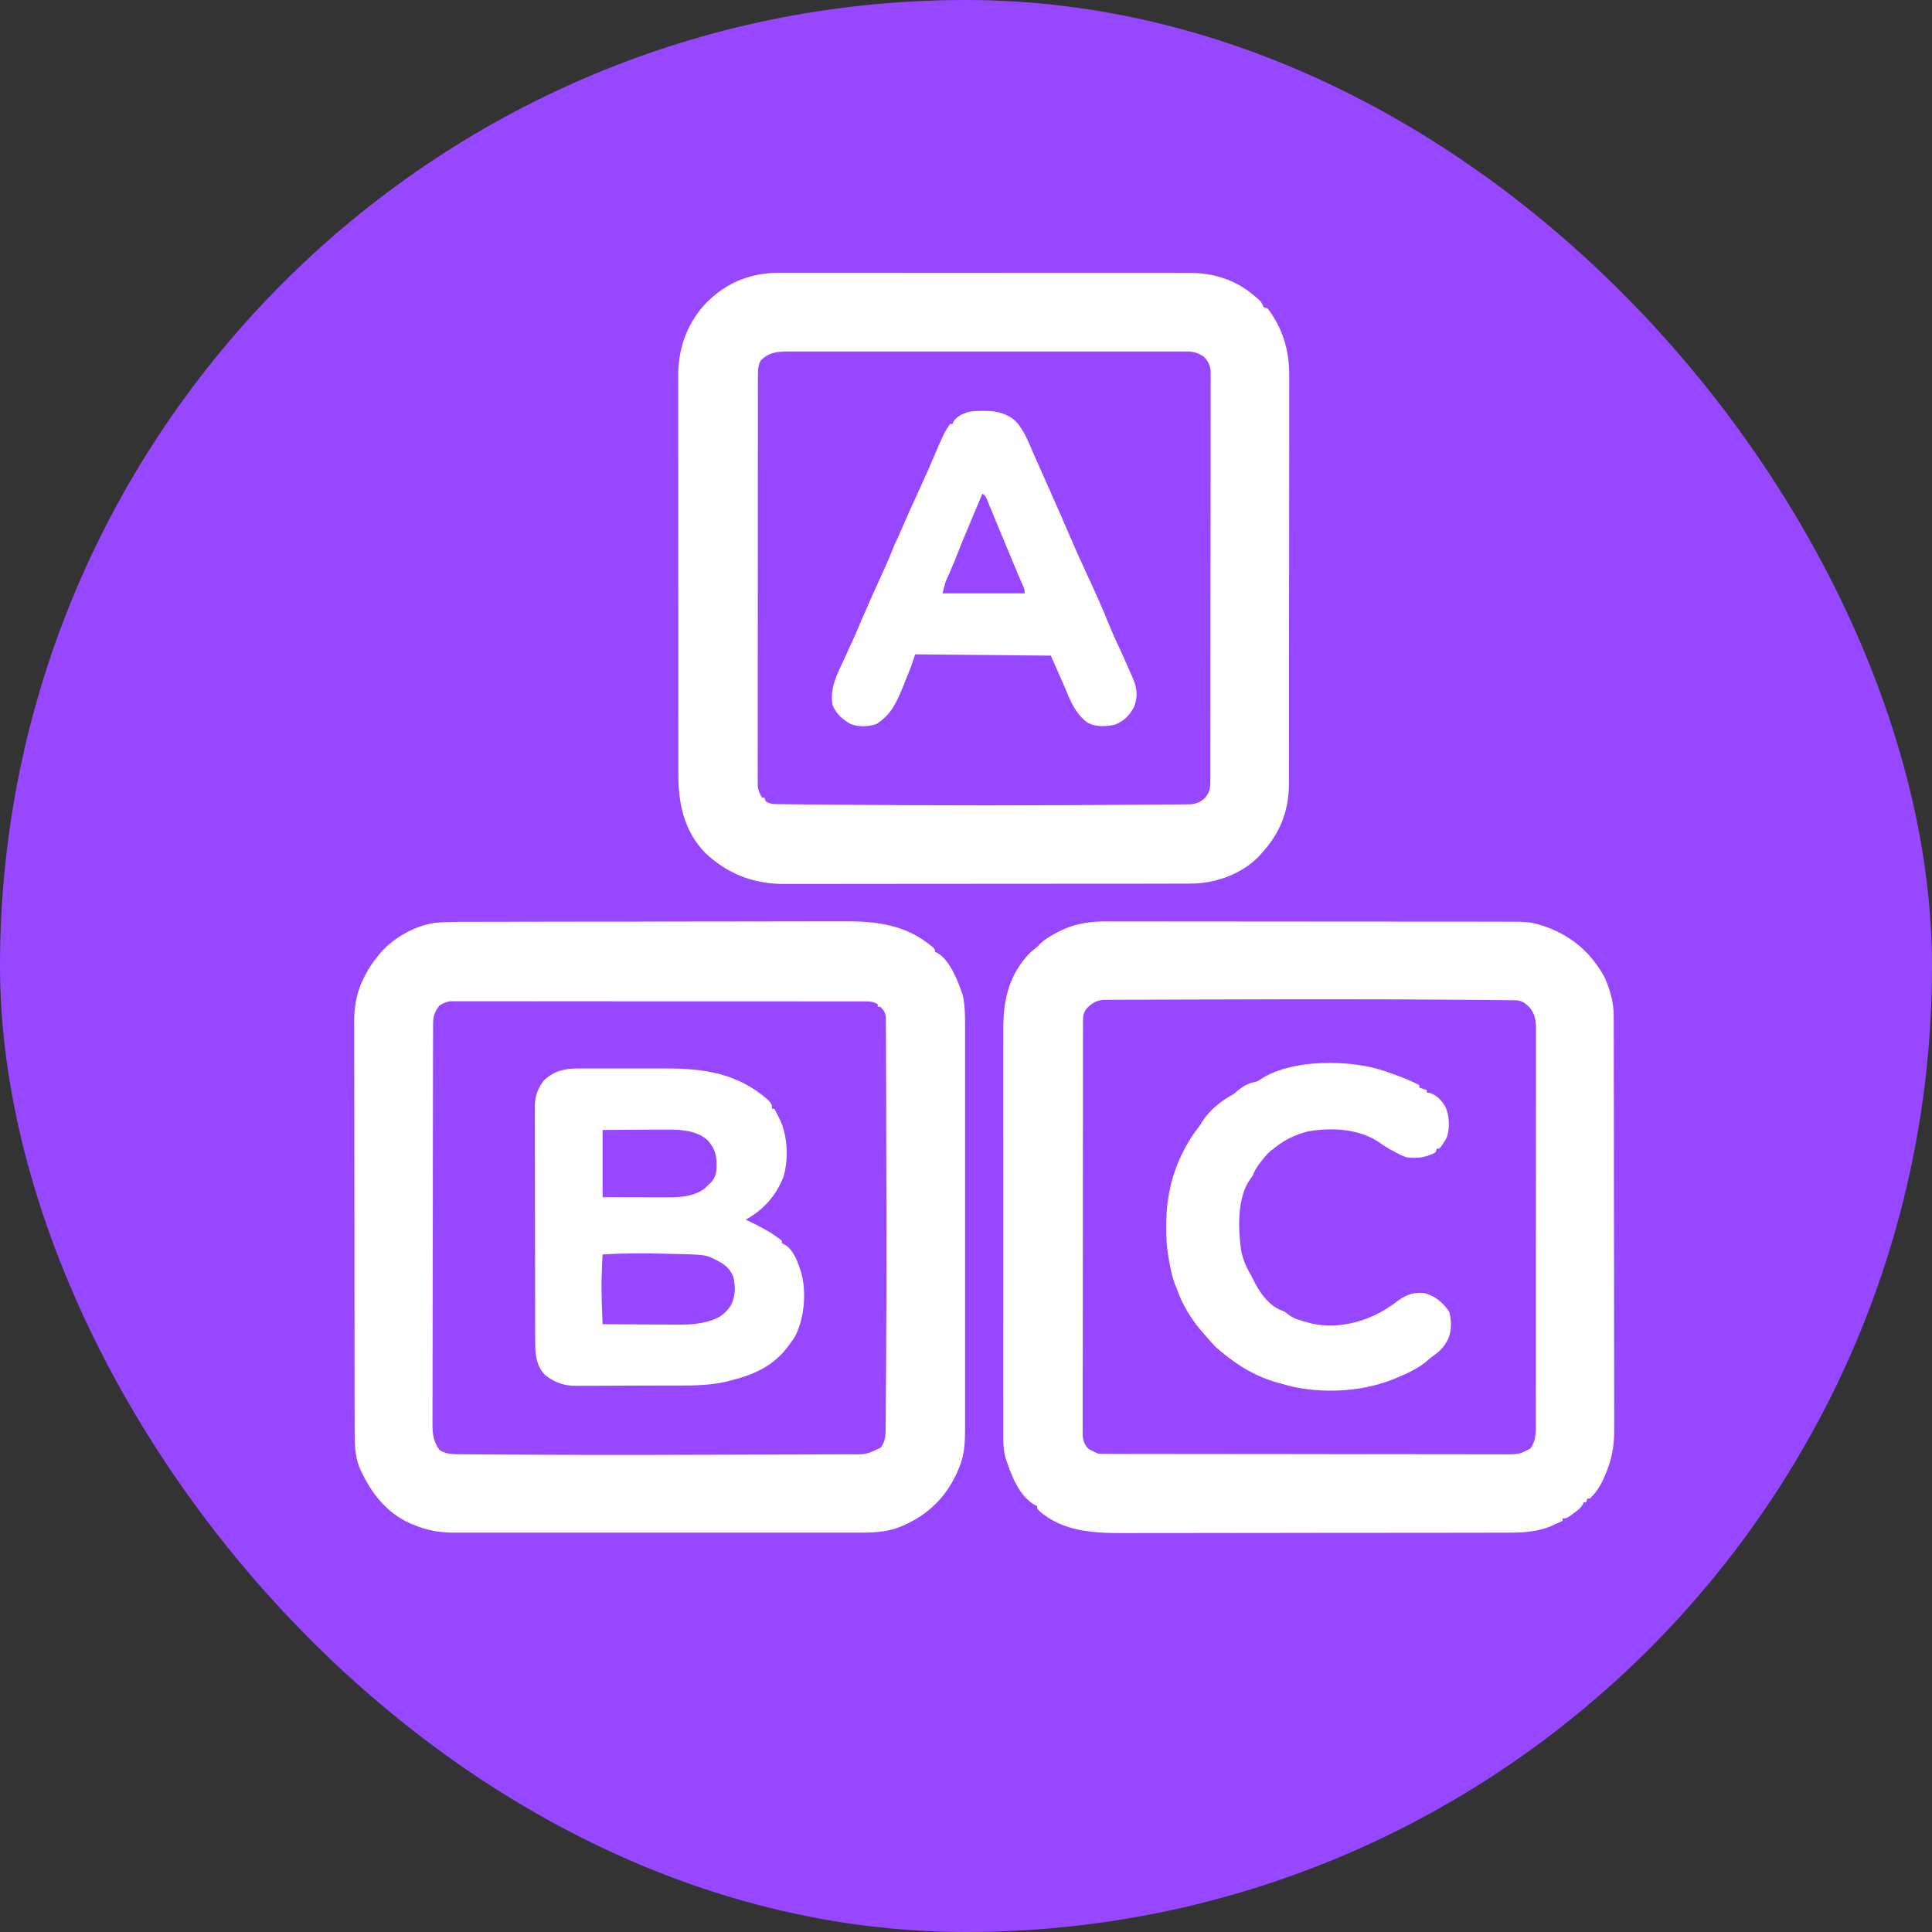
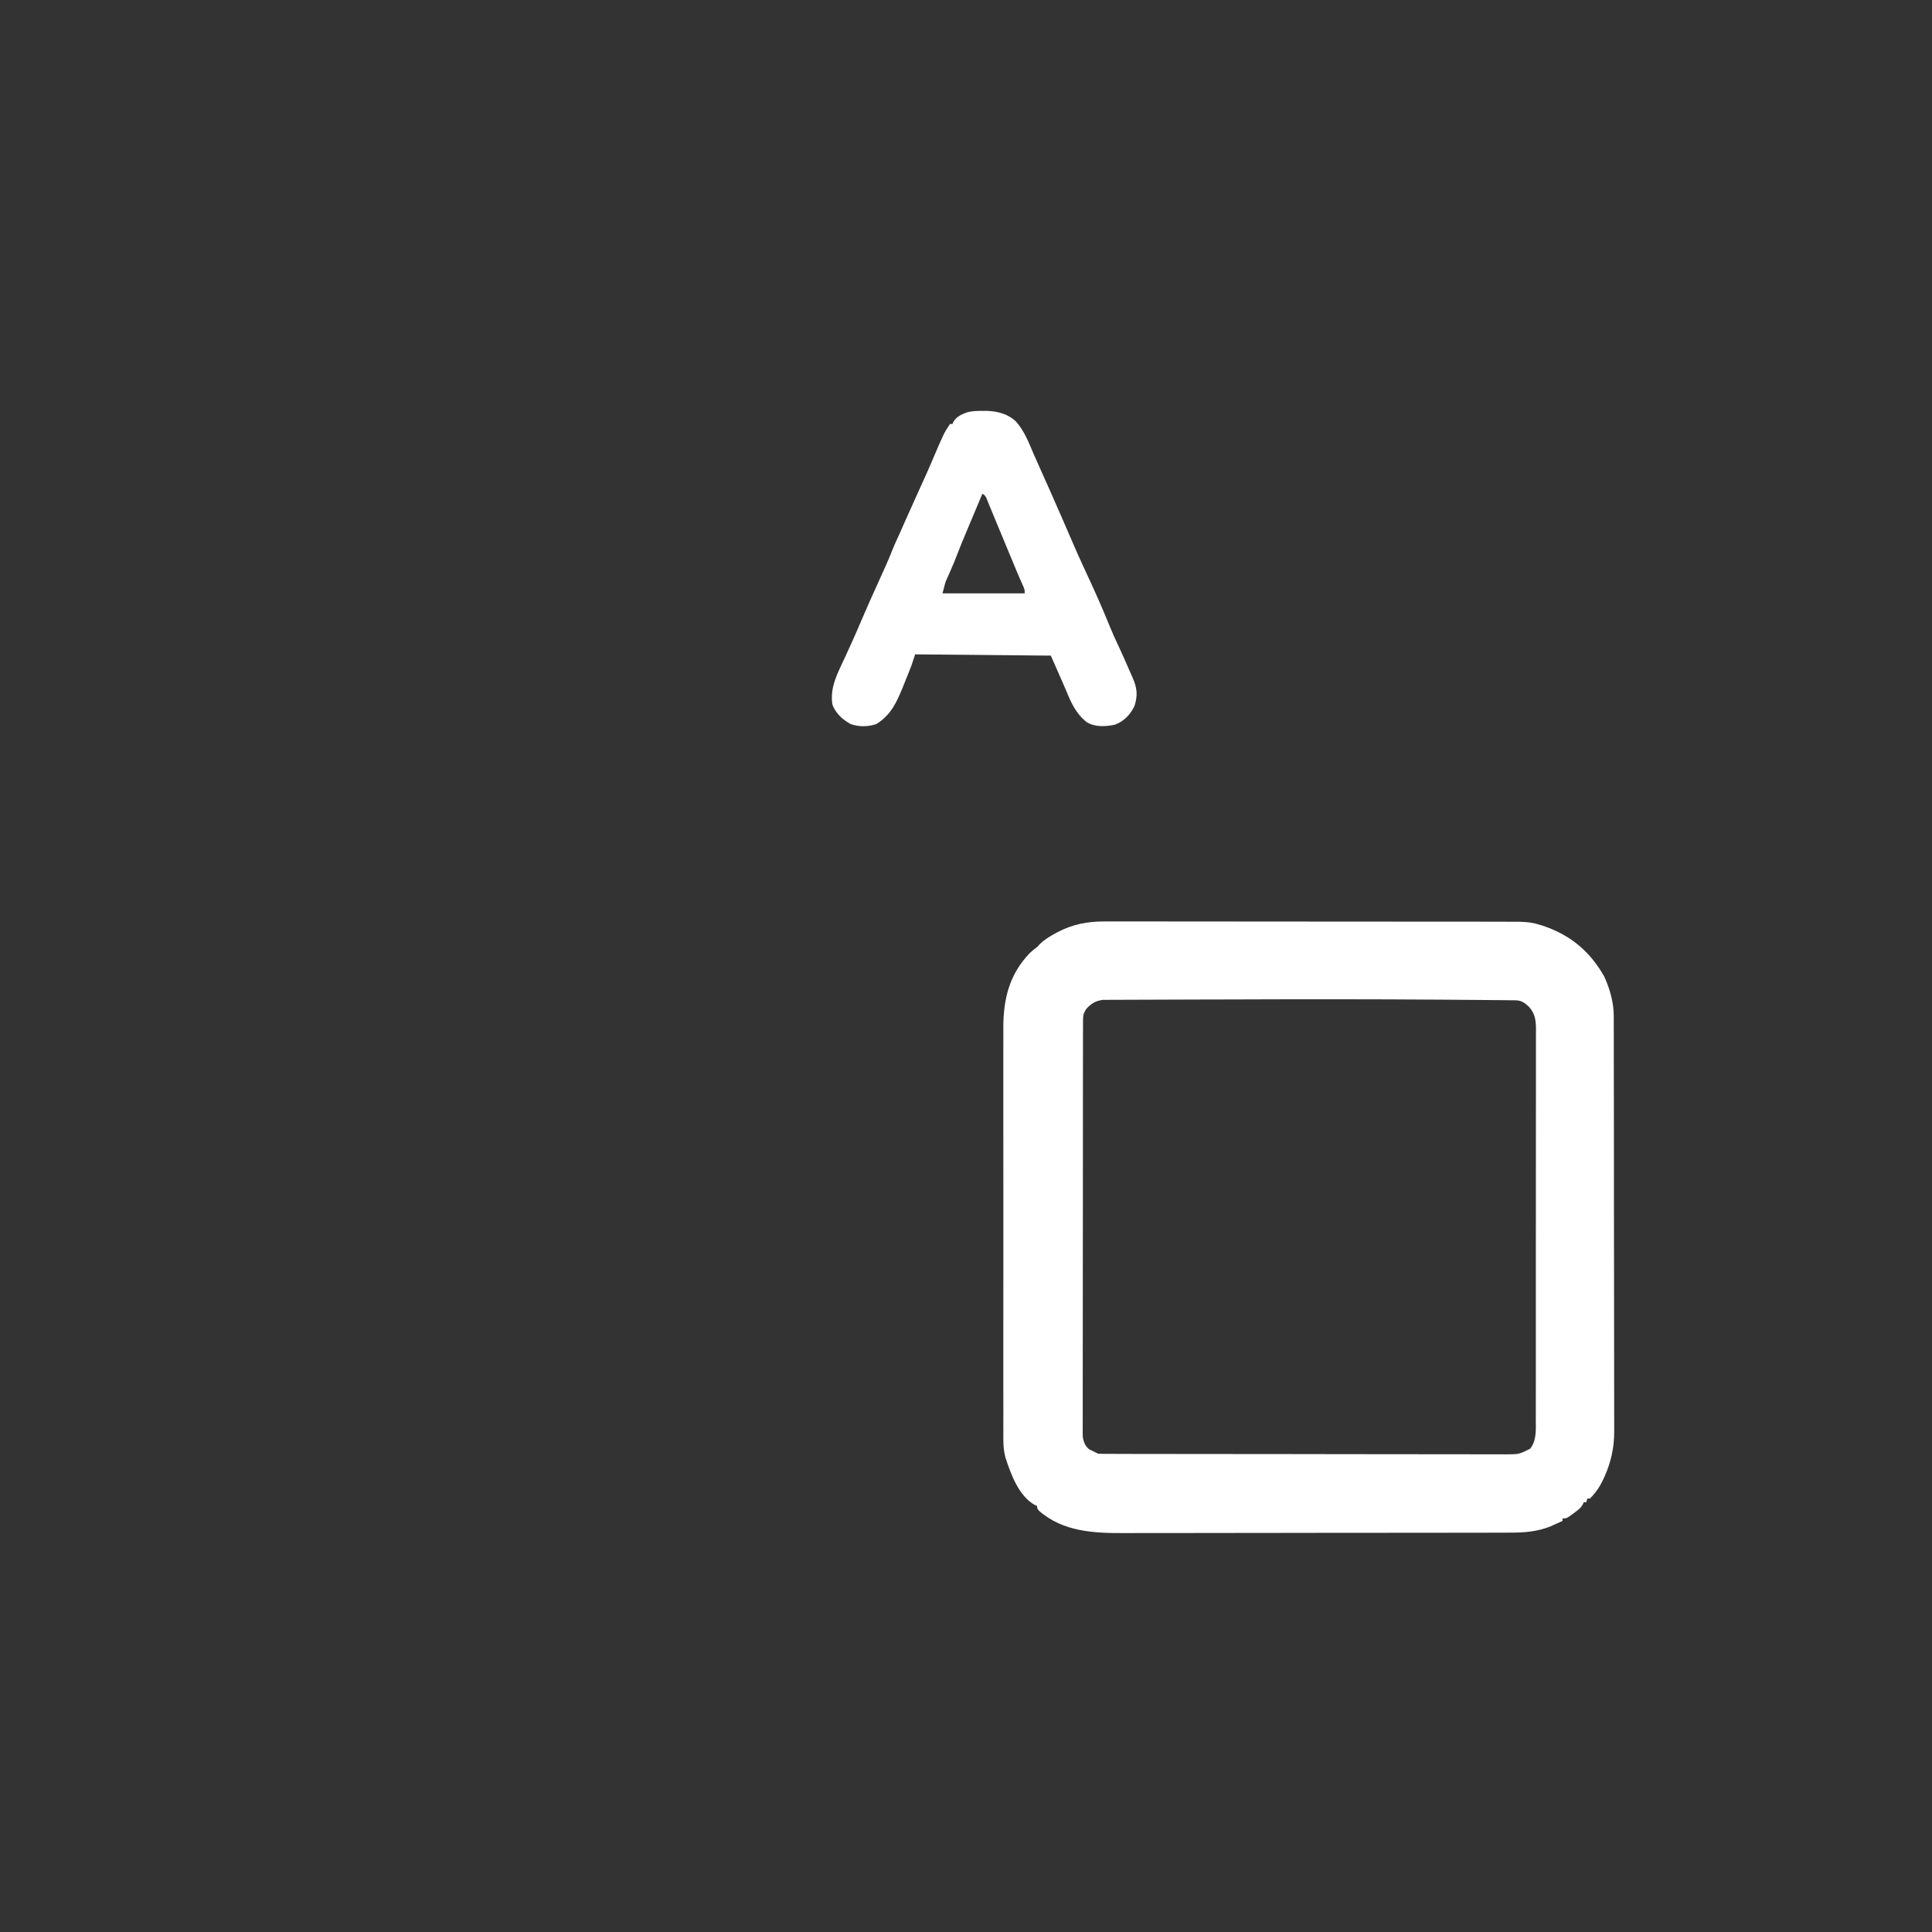
<svg xmlns="http://www.w3.org/2000/svg" width="60" height="60" viewBox="0 0 60 60" fill="none">
  <rect x="0" y="0" width="60" height="60" fill="#333333" stroke="none" />
-   <rect width="60" height="60" rx="30" fill="#9747FF" />
-   <path d="M14.358 28.629C14.413 28.629 14.469 28.629 14.524 28.629C14.676 28.628 14.828 28.628 14.979 28.628C15.143 28.628 15.307 28.627 15.471 28.627C15.866 28.626 16.262 28.625 16.657 28.625C16.768 28.625 16.88 28.625 16.992 28.624C17.687 28.623 18.383 28.623 19.078 28.622C19.238 28.622 19.399 28.622 19.56 28.622C19.6 28.622 19.64 28.622 19.681 28.622C20.328 28.621 20.975 28.62 21.622 28.618C22.287 28.617 22.953 28.616 23.618 28.616C23.991 28.615 24.364 28.615 24.737 28.614C25.055 28.613 25.373 28.612 25.691 28.613C25.852 28.613 26.014 28.613 26.176 28.612C27.228 28.606 28.136 28.712 28.967 29.413C29.038 29.486 29.038 29.486 29.038 29.563C29.061 29.573 29.084 29.583 29.108 29.593C29.51 29.818 29.76 30.495 29.901 30.91C29.979 31.27 29.972 31.642 29.971 32.009C29.971 32.064 29.971 32.119 29.971 32.174C29.971 32.323 29.971 32.472 29.971 32.622C29.971 32.783 29.971 32.945 29.971 33.106C29.971 33.422 29.971 33.738 29.971 34.054C29.971 34.311 29.971 34.568 29.971 34.825C29.971 34.861 29.971 34.898 29.971 34.936C29.971 35.01 29.971 35.084 29.971 35.159C29.971 35.856 29.971 36.553 29.971 37.25C29.971 37.847 29.971 38.445 29.971 39.042C29.971 39.737 29.971 40.431 29.971 41.126C29.971 41.2 29.971 41.274 29.971 41.348C29.971 41.385 29.971 41.421 29.971 41.459C29.971 41.715 29.971 41.972 29.971 42.228C29.971 42.541 29.971 42.854 29.971 43.166C29.971 43.326 29.971 43.485 29.971 43.645C29.971 43.791 29.971 43.937 29.971 44.083C29.971 44.161 29.971 44.238 29.971 44.315C29.97 44.754 29.965 45.158 29.792 45.566C29.778 45.599 29.765 45.632 29.75 45.667C29.426 46.423 28.916 46.961 28.173 47.321C28.147 47.333 28.121 47.346 28.094 47.359C27.673 47.555 27.26 47.599 26.8 47.596C26.743 47.596 26.686 47.597 26.63 47.597C26.475 47.597 26.32 47.597 26.165 47.597C25.997 47.597 25.829 47.597 25.662 47.597C25.334 47.598 25.006 47.598 24.678 47.597C24.411 47.597 24.145 47.597 23.878 47.597C23.84 47.597 23.802 47.597 23.763 47.597C23.686 47.597 23.608 47.597 23.531 47.597C22.808 47.598 22.085 47.597 21.361 47.597C20.741 47.596 20.121 47.596 19.501 47.597C18.78 47.597 18.059 47.598 17.338 47.597C17.261 47.597 17.184 47.597 17.108 47.597C17.07 47.597 17.032 47.597 16.993 47.597C16.727 47.597 16.461 47.597 16.194 47.597C15.87 47.598 15.545 47.598 15.221 47.597C15.055 47.597 14.89 47.597 14.724 47.597C14.573 47.597 14.421 47.597 14.269 47.597C14.215 47.596 14.16 47.596 14.105 47.597C13.656 47.599 13.25 47.527 12.837 47.35C12.81 47.339 12.782 47.328 12.754 47.317C11.976 46.976 11.487 46.315 11.158 45.561C11.011 45.178 11.014 44.804 11.014 44.398C11.014 44.342 11.014 44.285 11.014 44.229C11.013 44.074 11.013 43.919 11.013 43.764C11.013 43.597 11.012 43.43 11.012 43.263C11.011 42.86 11.011 42.457 11.011 42.054C11.01 41.864 11.01 41.674 11.01 41.484C11.009 40.852 11.009 40.22 11.008 39.588C11.008 39.424 11.008 39.26 11.008 39.096C11.008 39.056 11.008 39.015 11.008 38.973C11.008 38.313 11.007 37.654 11.006 36.994C11.004 36.316 11.004 35.639 11.004 34.961C11.004 34.581 11.003 34.2 11.002 33.82C11.001 33.496 11.001 33.172 11.001 32.848C11.002 32.683 11.002 32.518 11.001 32.353C11 32.202 11 32.05 11.001 31.898C11.001 31.844 11.001 31.79 11 31.735C10.996 31.235 11.086 30.764 11.324 30.32C11.344 30.281 11.344 30.281 11.365 30.241C11.465 30.052 11.576 29.881 11.716 29.718C11.733 29.696 11.75 29.673 11.768 29.65C12.161 29.157 12.864 28.752 13.493 28.663C13.782 28.632 14.068 28.63 14.358 28.629ZM13.649 31.226C13.502 31.416 13.451 31.554 13.45 31.791C13.45 31.837 13.45 31.882 13.45 31.929C13.45 31.979 13.45 32.03 13.45 32.081C13.45 32.135 13.449 32.189 13.449 32.243C13.449 32.391 13.448 32.539 13.448 32.687C13.448 32.846 13.448 33.006 13.447 33.165C13.446 33.55 13.446 33.936 13.445 34.321C13.445 34.43 13.445 34.539 13.445 34.648C13.444 35.324 13.443 36 13.442 36.675C13.442 36.832 13.442 36.989 13.442 37.145C13.442 37.184 13.442 37.223 13.442 37.263C13.441 37.893 13.44 38.524 13.439 39.154C13.437 39.801 13.436 40.448 13.436 41.095C13.436 41.459 13.435 41.822 13.434 42.185C13.433 42.495 13.432 42.804 13.433 43.114C13.433 43.272 13.433 43.429 13.432 43.587C13.431 43.732 13.431 43.877 13.432 44.021C13.432 44.098 13.431 44.175 13.431 44.252C13.433 44.545 13.468 44.79 13.649 45.03C13.859 45.173 14.112 45.163 14.358 45.163C14.397 45.163 14.437 45.164 14.477 45.164C14.611 45.166 14.744 45.166 14.877 45.167C14.974 45.168 15.071 45.169 15.169 45.169C15.409 45.171 15.65 45.173 15.891 45.174C16.089 45.174 16.287 45.175 16.486 45.177C18.664 45.19 20.843 45.185 23.021 45.176C23.328 45.175 23.634 45.174 23.94 45.173C24.317 45.172 24.693 45.171 25.07 45.169C25.265 45.168 25.459 45.167 25.654 45.166C25.834 45.166 26.013 45.165 26.193 45.164C26.259 45.163 26.324 45.163 26.389 45.163C26.9 45.173 26.9 45.173 27.351 44.957C27.512 44.748 27.503 44.541 27.504 44.287C27.505 44.226 27.505 44.226 27.506 44.164C27.507 44.027 27.508 43.89 27.509 43.753C27.51 43.654 27.511 43.554 27.511 43.454C27.514 43.149 27.516 42.844 27.517 42.539C27.518 42.422 27.519 42.306 27.52 42.19C27.534 39.939 27.532 37.688 27.524 35.436C27.523 35.125 27.522 34.814 27.522 34.502C27.521 34.12 27.52 33.737 27.518 33.354C27.517 33.156 27.516 32.958 27.516 32.76C27.516 32.577 27.515 32.395 27.514 32.212C27.513 32.145 27.513 32.079 27.513 32.012C27.514 31.922 27.513 31.832 27.512 31.741C27.511 31.666 27.511 31.666 27.511 31.589C27.488 31.437 27.446 31.371 27.337 31.265C27.311 31.265 27.286 31.265 27.259 31.265C27.259 31.239 27.259 31.214 27.259 31.187C27.129 31.109 27.03 31.1 26.88 31.1C26.834 31.1 26.787 31.1 26.74 31.099C26.663 31.1 26.663 31.1 26.586 31.1C26.531 31.1 26.477 31.1 26.422 31.099C26.272 31.099 26.122 31.099 25.972 31.099C25.811 31.099 25.649 31.099 25.487 31.099C25.17 31.098 24.854 31.098 24.537 31.098C24.279 31.098 24.022 31.098 23.764 31.098C23.728 31.098 23.691 31.098 23.653 31.098C23.579 31.098 23.505 31.098 23.43 31.098C22.732 31.097 22.035 31.098 21.337 31.098C20.698 31.098 20.059 31.098 19.421 31.097C18.765 31.096 18.11 31.096 17.454 31.096C17.086 31.096 16.718 31.096 16.35 31.095C16.036 31.095 15.723 31.095 15.409 31.095C15.25 31.096 15.09 31.096 14.93 31.095C14.783 31.095 14.637 31.095 14.491 31.095C14.412 31.096 14.334 31.095 14.256 31.095C14.21 31.095 14.163 31.095 14.116 31.095C14.076 31.095 14.036 31.095 13.994 31.095C13.858 31.113 13.766 31.155 13.649 31.226Z" fill="white" />
-   <path d="M24.257 8.471C24.314 8.471 24.371 8.471 24.428 8.47C24.583 8.47 24.737 8.47 24.892 8.471C25.06 8.471 25.227 8.471 25.395 8.47C25.722 8.47 26.049 8.47 26.377 8.471C26.759 8.471 27.14 8.471 27.522 8.471C28.203 8.471 28.884 8.471 29.566 8.472C30.226 8.473 30.886 8.473 31.546 8.473C32.266 8.473 32.986 8.473 33.707 8.473C33.783 8.473 33.86 8.473 33.937 8.473C33.994 8.473 33.994 8.473 34.052 8.473C34.318 8.474 34.583 8.473 34.849 8.473C35.173 8.473 35.497 8.473 35.821 8.474C35.986 8.474 36.151 8.475 36.316 8.474C36.468 8.474 36.619 8.474 36.77 8.475C36.825 8.475 36.88 8.475 36.934 8.475C37.632 8.472 38.311 8.666 38.859 9.109C38.889 9.133 38.918 9.156 38.949 9.181C39.157 9.355 39.157 9.355 39.208 9.463C39.242 9.548 39.242 9.548 39.362 9.573C39.843 10.195 40.044 10.897 40.038 11.672C40.038 11.729 40.038 11.786 40.039 11.842C40.039 11.996 40.039 12.15 40.038 12.304C40.038 12.47 40.038 12.637 40.038 12.804C40.039 13.129 40.038 13.455 40.038 13.781C40.037 14.16 40.037 14.54 40.037 14.92C40.037 15.597 40.036 16.275 40.035 16.952C40.034 17.609 40.033 18.266 40.033 18.922C40.033 18.963 40.033 19.003 40.033 19.045C40.033 19.086 40.033 19.126 40.033 19.168C40.033 19.917 40.033 20.666 40.032 21.415C40.032 21.679 40.032 21.943 40.032 22.208C40.032 22.53 40.032 22.852 40.031 23.174C40.031 23.339 40.03 23.503 40.03 23.667C40.03 23.818 40.03 23.968 40.03 24.119C40.029 24.173 40.029 24.227 40.03 24.282C40.032 25.145 39.789 25.82 39.207 26.47C39.186 26.494 39.165 26.519 39.144 26.544C38.646 27.091 37.879 27.391 37.158 27.437C36.974 27.442 36.791 27.442 36.607 27.442C36.553 27.442 36.498 27.442 36.443 27.442C36.294 27.443 36.145 27.443 35.996 27.443C35.835 27.443 35.674 27.443 35.513 27.444C35.161 27.444 34.809 27.444 34.457 27.444C34.237 27.445 34.017 27.445 33.797 27.445C33.187 27.445 32.577 27.446 31.967 27.446C31.928 27.446 31.889 27.446 31.849 27.446C31.81 27.446 31.771 27.446 31.731 27.446C31.652 27.446 31.573 27.446 31.493 27.446C31.434 27.446 31.434 27.446 31.374 27.446C30.738 27.446 30.102 27.447 29.466 27.448C28.812 27.449 28.158 27.449 27.504 27.449C27.137 27.449 26.771 27.449 26.404 27.45C26.091 27.451 25.779 27.451 25.467 27.451C25.308 27.45 25.149 27.451 24.989 27.451C24.843 27.451 24.697 27.451 24.551 27.451C24.474 27.451 24.397 27.451 24.32 27.452C23.385 27.447 22.585 27.132 21.904 26.49C21.254 25.829 21.066 24.964 21.067 24.072C21.067 24.017 21.067 23.962 21.067 23.906C21.067 23.755 21.067 23.604 21.067 23.453C21.067 23.29 21.067 23.127 21.067 22.964C21.066 22.645 21.066 22.326 21.066 22.006C21.066 21.747 21.066 21.487 21.066 21.227C21.066 20.491 21.066 19.755 21.066 19.018C21.066 18.979 21.066 18.939 21.066 18.898C21.066 18.858 21.066 18.819 21.066 18.778C21.066 18.134 21.065 17.49 21.065 16.846C21.064 16.185 21.064 15.524 21.064 14.862C21.064 14.491 21.064 14.12 21.063 13.749C21.063 13.433 21.063 13.117 21.063 12.801C21.063 12.64 21.063 12.478 21.063 12.317C21.063 12.17 21.063 12.022 21.063 11.874C21.063 11.796 21.063 11.717 21.062 11.639C21.066 10.777 21.363 9.983 21.971 9.367C22.623 8.737 23.355 8.464 24.257 8.471ZM23.625 11.197C23.552 11.341 23.538 11.458 23.538 11.619C23.537 11.665 23.537 11.711 23.537 11.758C23.537 11.809 23.537 11.859 23.537 11.911C23.537 11.965 23.537 12.02 23.537 12.074C23.536 12.223 23.536 12.372 23.537 12.521C23.537 12.681 23.536 12.842 23.536 13.003C23.536 13.318 23.535 13.633 23.536 13.947C23.536 14.203 23.536 14.459 23.535 14.715C23.535 14.751 23.535 14.788 23.535 14.825C23.535 14.899 23.535 14.973 23.535 15.047C23.535 15.74 23.535 16.434 23.535 17.128C23.535 17.762 23.535 18.397 23.534 19.032C23.533 19.683 23.533 20.334 23.533 20.986C23.533 21.352 23.533 21.718 23.533 22.083C23.532 22.395 23.532 22.706 23.533 23.018C23.533 23.177 23.533 23.335 23.532 23.494C23.532 23.64 23.532 23.785 23.533 23.931C23.533 24.008 23.532 24.086 23.532 24.164C23.532 24.21 23.532 24.256 23.533 24.303C23.533 24.343 23.533 24.383 23.533 24.424C23.55 24.557 23.598 24.652 23.663 24.769C23.689 24.769 23.714 24.769 23.741 24.769C23.76 24.826 23.76 24.826 23.779 24.885C23.91 24.977 24.036 24.973 24.193 24.974C24.219 24.975 24.246 24.975 24.273 24.976C24.362 24.977 24.451 24.977 24.541 24.978C24.606 24.979 24.672 24.98 24.737 24.98C24.92 24.982 25.103 24.984 25.286 24.985C25.404 24.986 25.522 24.987 25.64 24.988C28.97 25.019 32.301 25.018 35.631 24.989C35.741 24.989 35.85 24.988 35.959 24.987C36.125 24.986 36.291 24.985 36.457 24.983C36.516 24.982 36.575 24.982 36.634 24.982C36.712 24.981 36.791 24.98 36.869 24.979C36.912 24.978 36.955 24.978 37 24.977C37.185 24.953 37.342 24.881 37.46 24.733C37.581 24.563 37.588 24.442 37.588 24.237C37.588 24.191 37.589 24.145 37.589 24.098C37.589 24.023 37.589 24.023 37.589 23.946C37.589 23.892 37.589 23.838 37.589 23.785C37.589 23.636 37.589 23.488 37.589 23.34C37.589 23.18 37.59 23.02 37.59 22.861C37.59 22.511 37.591 22.162 37.591 21.812C37.591 21.594 37.591 21.376 37.591 21.158C37.592 20.554 37.592 19.95 37.592 19.347C37.592 19.308 37.592 19.269 37.592 19.23C37.592 19.191 37.592 19.152 37.592 19.112C37.592 19.034 37.592 18.955 37.592 18.877C37.592 18.838 37.592 18.799 37.592 18.759C37.593 18.128 37.593 17.496 37.594 16.865C37.595 16.217 37.596 15.57 37.596 14.922C37.596 14.558 37.596 14.194 37.596 13.83C37.597 13.521 37.597 13.211 37.597 12.901C37.597 12.743 37.597 12.585 37.597 12.427C37.598 12.282 37.598 12.138 37.597 11.993C37.597 11.916 37.598 11.839 37.598 11.761C37.598 11.693 37.598 11.693 37.597 11.623C37.597 11.583 37.597 11.543 37.597 11.503C37.574 11.322 37.507 11.196 37.375 11.071C37.202 10.956 37.063 10.917 36.855 10.916C36.81 10.916 36.764 10.916 36.718 10.916C36.668 10.916 36.618 10.916 36.567 10.916C36.514 10.916 36.46 10.916 36.407 10.916C36.26 10.916 36.114 10.916 35.967 10.916C35.809 10.916 35.65 10.916 35.492 10.916C35.182 10.915 34.872 10.916 34.562 10.916C34.31 10.916 34.058 10.916 33.806 10.916C33.77 10.916 33.734 10.916 33.697 10.916C33.625 10.916 33.552 10.916 33.479 10.916C32.796 10.916 32.113 10.916 31.43 10.916C30.843 10.917 30.257 10.916 29.671 10.916C28.991 10.916 28.31 10.916 27.63 10.916C27.557 10.916 27.485 10.916 27.412 10.916C27.376 10.916 27.341 10.916 27.304 10.916C27.052 10.916 26.8 10.916 26.549 10.916C26.242 10.915 25.935 10.916 25.629 10.916C25.472 10.916 25.316 10.916 25.159 10.916C25.016 10.916 24.873 10.916 24.729 10.916C24.653 10.916 24.577 10.916 24.5 10.916C24.141 10.918 23.886 10.935 23.625 11.197Z" fill="white" />
  <path d="M34.344 28.616C34.401 28.616 34.458 28.616 34.515 28.616C34.669 28.615 34.824 28.616 34.978 28.616C35.146 28.617 35.313 28.616 35.481 28.616C35.808 28.616 36.135 28.616 36.462 28.617C36.843 28.618 37.224 28.618 37.606 28.618C38.286 28.618 38.966 28.618 39.647 28.619C40.306 28.62 40.966 28.621 41.626 28.621C41.666 28.621 41.707 28.621 41.749 28.621C41.789 28.621 41.83 28.621 41.872 28.621C42.624 28.621 43.376 28.621 44.128 28.622C44.393 28.622 44.659 28.622 44.925 28.622C45.248 28.622 45.572 28.623 45.895 28.623C46.06 28.624 46.225 28.624 46.39 28.624C46.542 28.624 46.693 28.624 46.844 28.625C46.898 28.625 46.953 28.625 47.008 28.625C47.282 28.624 47.529 28.63 47.791 28.713C47.821 28.721 47.851 28.73 47.882 28.739C48.748 29.021 49.373 29.533 49.819 30.324C49.992 30.697 50.115 31.128 50.116 31.539C50.116 31.586 50.116 31.634 50.117 31.683C50.117 31.735 50.117 31.788 50.117 31.841C50.117 31.897 50.117 31.953 50.117 32.009C50.117 32.163 50.117 32.317 50.118 32.471C50.118 32.637 50.118 32.803 50.118 32.97C50.119 33.371 50.12 33.772 50.12 34.174C50.12 34.363 50.12 34.552 50.121 34.741C50.121 35.37 50.122 35.999 50.122 36.628C50.122 36.791 50.122 36.954 50.122 37.117C50.122 37.158 50.122 37.199 50.122 37.24C50.123 37.897 50.124 38.554 50.125 39.21C50.126 39.885 50.127 40.559 50.127 41.234C50.127 41.612 50.127 41.991 50.128 42.369C50.129 42.692 50.13 43.014 50.129 43.337C50.129 43.501 50.129 43.665 50.13 43.83C50.13 43.981 50.13 44.131 50.13 44.282C50.13 44.337 50.13 44.391 50.13 44.445C50.134 44.941 50.035 45.4 49.831 45.854C49.814 45.892 49.814 45.892 49.796 45.931C49.691 46.158 49.558 46.364 49.376 46.538C49.351 46.538 49.325 46.538 49.299 46.538C49.286 46.576 49.273 46.614 49.26 46.654C49.235 46.654 49.209 46.654 49.183 46.654C49.169 46.688 49.169 46.688 49.155 46.722C49.095 46.826 49.03 46.877 48.934 46.949C48.904 46.971 48.873 46.994 48.842 47.018C48.651 47.156 48.651 47.156 48.526 47.156C48.526 47.182 48.526 47.207 48.526 47.234C48.446 47.27 48.366 47.307 48.286 47.342C48.242 47.363 48.197 47.383 48.152 47.404C47.746 47.565 47.34 47.599 46.907 47.597C46.851 47.597 46.794 47.598 46.738 47.598C46.585 47.599 46.431 47.599 46.278 47.599C46.112 47.599 45.946 47.599 45.78 47.6C45.455 47.601 45.131 47.601 44.806 47.601C44.542 47.601 44.278 47.601 44.014 47.602C43.263 47.603 42.513 47.603 41.763 47.603C41.702 47.603 41.702 47.603 41.64 47.603C41.6 47.603 41.559 47.603 41.518 47.603C40.863 47.603 40.208 47.604 39.553 47.606C38.88 47.608 38.206 47.608 37.532 47.608C37.155 47.608 36.777 47.608 36.399 47.61C36.078 47.611 35.756 47.611 35.434 47.61C35.27 47.61 35.107 47.61 34.943 47.611C34 47.616 33.017 47.579 32.269 46.919C32.209 46.847 32.209 46.847 32.209 46.77C32.186 46.76 32.163 46.75 32.14 46.74C31.637 46.462 31.393 45.78 31.224 45.263C31.176 45.081 31.16 44.903 31.16 44.715C31.16 44.668 31.159 44.621 31.159 44.572C31.159 44.52 31.16 44.469 31.16 44.417C31.16 44.361 31.16 44.306 31.159 44.251C31.159 44.099 31.159 43.947 31.16 43.795C31.16 43.631 31.159 43.467 31.159 43.303C31.159 42.981 31.159 42.66 31.159 42.339C31.159 42.078 31.159 41.816 31.159 41.555C31.159 41.518 31.159 41.481 31.159 41.443C31.159 41.367 31.159 41.291 31.159 41.216C31.159 40.507 31.159 39.799 31.16 39.09C31.16 38.483 31.16 37.875 31.16 37.268C31.159 36.562 31.159 35.856 31.159 35.151C31.159 35.075 31.159 35 31.159 34.925C31.159 34.888 31.159 34.851 31.159 34.813C31.159 34.552 31.159 34.291 31.159 34.031C31.159 33.712 31.159 33.394 31.159 33.076C31.16 32.914 31.16 32.752 31.159 32.59C31.159 32.441 31.159 32.292 31.16 32.144C31.16 32.065 31.16 31.986 31.159 31.908C31.161 31.018 31.347 30.26 31.977 29.602C32.051 29.532 32.127 29.471 32.209 29.409C32.239 29.377 32.269 29.345 32.3 29.312C32.427 29.191 32.559 29.108 32.711 29.022C32.745 29.003 32.779 28.983 32.814 28.964C33.311 28.698 33.786 28.612 34.344 28.616ZM38.094 31.039C37.782 31.04 37.471 31.04 37.16 31.041C36.777 31.041 36.394 31.043 36.011 31.045C35.813 31.046 35.615 31.047 35.417 31.047C35.234 31.047 35.051 31.047 34.868 31.049C34.801 31.049 34.735 31.049 34.668 31.049C34.578 31.049 34.487 31.05 34.397 31.051C34.346 31.051 34.296 31.051 34.244 31.052C34.03 31.082 33.887 31.166 33.741 31.327C33.644 31.468 33.634 31.542 33.634 31.712C33.634 31.758 33.634 31.804 33.634 31.852C33.634 31.903 33.634 31.955 33.634 32.006C33.634 32.061 33.633 32.115 33.633 32.17C33.633 32.32 33.633 32.47 33.633 32.62C33.633 32.782 33.633 32.944 33.632 33.105C33.632 33.459 33.632 33.813 33.631 34.167C33.631 34.388 33.631 34.609 33.631 34.83C33.63 35.441 33.63 36.052 33.63 36.663C33.63 36.703 33.63 36.742 33.63 36.782C33.63 36.821 33.63 36.861 33.63 36.901C33.63 36.98 33.63 37.06 33.63 37.139C33.63 37.179 33.63 37.218 33.63 37.259C33.63 37.898 33.629 38.537 33.628 39.177C33.627 39.832 33.627 40.488 33.627 41.144C33.627 41.513 33.626 41.881 33.626 42.249C33.625 42.563 33.625 42.877 33.625 43.19C33.625 43.35 33.625 43.511 33.625 43.671C33.624 43.817 33.624 43.964 33.625 44.11C33.625 44.188 33.624 44.267 33.624 44.345C33.624 44.391 33.624 44.438 33.625 44.486C33.625 44.526 33.625 44.566 33.625 44.607C33.645 44.766 33.696 44.905 33.823 45.008C33.858 45.025 33.858 45.025 33.893 45.042C33.963 45.076 34.033 45.111 34.103 45.146C34.174 45.15 34.245 45.151 34.316 45.151C34.384 45.151 34.384 45.151 34.454 45.151C34.504 45.151 34.554 45.151 34.606 45.151C34.66 45.151 34.714 45.152 34.767 45.152C34.916 45.152 35.064 45.152 35.212 45.153C35.371 45.153 35.531 45.153 35.691 45.153C36.077 45.154 36.462 45.154 36.848 45.155C37.029 45.155 37.211 45.155 37.393 45.155C37.996 45.156 38.6 45.157 39.203 45.157C39.36 45.157 39.517 45.157 39.674 45.157C39.732 45.157 39.732 45.157 39.792 45.157C40.422 45.157 41.053 45.158 41.684 45.16C42.332 45.161 42.979 45.162 43.627 45.162C43.99 45.162 44.354 45.162 44.718 45.163C45.027 45.164 45.337 45.164 45.647 45.164C45.805 45.164 45.963 45.164 46.121 45.165C46.265 45.165 46.41 45.165 46.555 45.165C46.632 45.165 46.709 45.165 46.786 45.166C47.178 45.163 47.178 45.163 47.52 44.991C47.721 44.739 47.697 44.413 47.695 44.107C47.695 44.053 47.695 43.999 47.696 43.945C47.696 43.797 47.696 43.65 47.696 43.502C47.695 43.343 47.696 43.183 47.697 43.024C47.697 42.712 47.697 42.4 47.697 42.087C47.697 41.834 47.697 41.58 47.697 41.326C47.697 41.272 47.697 41.272 47.697 41.217C47.697 41.143 47.697 41.07 47.697 40.997C47.698 40.309 47.698 39.62 47.697 38.932C47.697 38.303 47.697 37.674 47.698 37.044C47.699 36.398 47.7 35.751 47.699 35.105C47.699 35.032 47.699 34.959 47.699 34.886C47.699 34.832 47.699 34.832 47.699 34.776C47.699 34.523 47.7 34.27 47.7 34.016C47.701 33.708 47.701 33.399 47.7 33.09C47.7 32.932 47.699 32.775 47.7 32.617C47.701 32.473 47.7 32.329 47.7 32.184C47.699 32.108 47.7 32.031 47.701 31.954C47.698 31.675 47.671 31.478 47.482 31.265C47.338 31.135 47.246 31.067 47.053 31.065C47.02 31.064 46.986 31.064 46.952 31.064C46.915 31.063 46.878 31.063 46.84 31.063C46.8 31.062 46.761 31.062 46.721 31.061C46.587 31.06 46.453 31.059 46.319 31.058C46.222 31.057 46.125 31.056 46.027 31.055C45.729 31.052 45.43 31.05 45.131 31.048C45.046 31.047 44.961 31.047 44.875 31.046C42.615 31.029 40.354 31.031 38.094 31.039Z" fill="white" />
-   <path d="M43.035 33.275C43.065 33.286 43.096 33.297 43.127 33.307C43.22 33.341 43.312 33.374 43.405 33.408C43.436 33.419 43.467 33.43 43.498 33.442C43.7 33.516 43.889 33.601 44.079 33.701C44.079 33.726 44.079 33.752 44.079 33.778C44.156 33.803 44.232 33.829 44.311 33.855C44.311 33.881 44.311 33.906 44.311 33.933C44.337 33.934 44.364 33.936 44.391 33.937C44.62 34.006 44.768 34.17 44.889 34.372C45.017 34.654 45.027 35.015 44.937 35.312C44.898 35.392 44.898 35.392 44.814 35.518C44.793 35.55 44.772 35.582 44.751 35.614C44.733 35.634 44.716 35.653 44.698 35.672C44.672 35.672 44.647 35.672 44.62 35.672C44.608 35.711 44.595 35.749 44.582 35.788C44.306 35.943 44.003 35.985 43.693 35.943C43.567 35.906 43.458 35.852 43.344 35.788C43.302 35.766 43.302 35.766 43.258 35.743C43.109 35.664 42.971 35.578 42.835 35.479C42.21 35.056 41.375 35.012 40.65 35.131C40.253 35.221 39.866 35.409 39.555 35.672C39.523 35.696 39.492 35.72 39.459 35.744C39.342 35.844 39.254 35.954 39.161 36.076C39.144 36.098 39.127 36.119 39.11 36.142C39.016 36.265 38.953 36.379 38.898 36.523C38.879 36.548 38.861 36.572 38.841 36.597C38.415 37.177 38.45 38.133 38.54 38.812C38.595 39.109 38.705 39.359 38.859 39.617C38.9 39.696 38.94 39.776 38.98 39.856C39.168 40.206 39.421 40.549 39.804 40.697C39.903 40.738 39.903 40.738 40.019 40.83C40.213 40.974 40.446 41.024 40.676 41.086C40.712 41.096 40.712 41.096 40.748 41.106C41.534 41.277 42.362 41.067 43.035 40.66C43.173 40.57 43.309 40.476 43.441 40.377C43.684 40.201 43.931 40.123 44.234 40.158C44.56 40.237 44.822 40.459 45.007 40.738C45.089 41.048 45.09 41.384 44.93 41.666C44.819 41.856 44.693 41.981 44.512 42.107C44.425 42.168 44.425 42.168 44.344 42.241C44.056 42.493 43.733 42.64 43.383 42.787C43.339 42.806 43.295 42.825 43.249 42.844C43.115 42.896 42.98 42.94 42.842 42.98C42.803 42.992 42.803 42.992 42.763 43.003C41.862 43.252 40.72 43.254 39.826 42.98C39.782 42.969 39.738 42.957 39.693 42.945C39.029 42.761 38.499 42.448 37.97 42.014C37.948 41.997 37.926 41.98 37.904 41.962C37.764 41.852 37.651 41.727 37.536 41.592C37.491 41.539 37.446 41.487 37.399 41.436C37.022 41.018 36.721 40.538 36.539 40.003C36.52 39.957 36.501 39.911 36.481 39.863C36.396 39.634 36.35 39.393 36.307 39.153C36.301 39.116 36.294 39.079 36.287 39.041C36.235 38.733 36.216 38.433 36.218 38.121C36.218 38.074 36.218 38.026 36.218 37.978C36.223 37.599 36.261 37.24 36.346 36.871C36.355 36.831 36.364 36.792 36.373 36.751C36.523 36.145 36.823 35.521 37.206 35.028C37.276 34.94 37.276 34.94 37.328 34.843C37.539 34.507 37.904 34.2 38.252 34.011C38.329 33.967 38.329 33.967 38.431 33.875C38.588 33.747 38.755 33.642 38.956 33.606C39.056 33.584 39.098 33.556 39.181 33.498C40.148 32.875 41.989 32.902 43.035 33.275Z" fill="white" />
-   <path d="M19.224 33.183C19.453 33.184 19.681 33.183 19.91 33.182H20.697C21.886 33.179 22.942 33.348 23.857 34.164C23.973 34.297 23.973 34.298 23.973 34.435H24.051C24.088 34.507 24.124 34.58 24.161 34.653C24.182 34.693 24.202 34.733 24.224 34.775C24.462 35.283 24.491 35.992 24.336 36.533C24.115 37.121 23.709 37.575 23.161 37.876C23.202 37.896 23.242 37.916 23.284 37.936C23.578 38.08 23.864 38.223 24.128 38.417C24.156 38.437 24.184 38.458 24.214 38.478C24.236 38.496 24.259 38.514 24.282 38.534V38.611C24.305 38.621 24.329 38.632 24.352 38.642C24.663 38.814 24.788 39.234 24.892 39.55C25.044 40.154 24.98 40.915 24.708 41.472C24.636 41.593 24.635 41.593 24.553 41.705C24.536 41.729 24.519 41.753 24.501 41.778C24.043 42.413 23.429 42.689 22.688 42.874C22.648 42.884 22.61 42.894 22.569 42.905C22.1 43.016 21.614 43.029 21.131 43.029H20.518C20.289 43.029 20.061 43.03 19.832 43.031C19.597 43.031 19.362 43.032 19.127 43.034C18.945 43.035 18.763 43.035 18.581 43.036C18.494 43.036 18.408 43.036 18.321 43.036C18.2 43.038 18.079 43.038 17.958 43.038C17.905 43.038 17.904 43.038 17.851 43.038C17.506 43.036 17.197 42.919 16.927 42.703C16.654 42.419 16.621 42.063 16.621 41.687C16.621 41.655 16.621 41.623 16.621 41.589C16.621 41.481 16.62 41.373 16.62 41.265C16.62 41.187 16.62 41.109 16.62 41.032C16.62 40.821 16.619 40.61 16.619 40.4C16.619 40.268 16.618 40.137 16.618 40.005C16.618 39.593 16.617 39.181 16.617 38.769C16.617 38.294 16.616 37.818 16.615 37.342C16.614 36.975 16.614 36.607 16.614 36.24C16.614 36.02 16.614 35.8 16.613 35.581C16.613 35.374 16.612 35.168 16.612 34.961V34.424C16.612 34.395 16.612 34.364 16.611 34.333C16.614 34.036 16.709 33.781 16.898 33.546C17.205 33.261 17.532 33.18 17.943 33.183C17.999 33.183 18 33.182 18.057 33.182H18.683C18.863 33.182 19.043 33.182 19.224 33.183ZM20.645 38.935C19.999 38.921 19.358 38.917 18.714 38.959C18.686 39.45 18.67 39.937 18.688 40.427C18.691 40.505 18.693 40.583 18.696 40.661C18.702 40.815 18.708 40.97 18.714 41.124C19.039 41.127 19.364 41.129 19.689 41.13C19.856 41.131 20.022 41.131 20.189 41.132C20.351 41.133 20.513 41.135 20.675 41.135C20.737 41.135 20.8 41.136 20.862 41.136C21.172 41.139 21.476 41.142 21.781 41.085C22.186 41.003 22.46 40.897 22.696 40.544C22.839 40.26 22.849 39.962 22.774 39.656C22.685 39.425 22.538 39.29 22.325 39.174C22.298 39.16 22.271 39.147 22.245 39.133C21.919 38.963 21.919 38.963 20.763 38.938C20.723 38.937 20.683 38.936 20.645 38.935ZM20.524 35.081C20.383 35.082 20.241 35.082 20.1 35.083C19.924 35.085 19.748 35.087 19.572 35.087C19.314 35.088 19.314 35.088 18.714 35.092V37.18C18.984 37.181 19.254 37.182 19.523 37.182C19.661 37.182 19.8 37.183 19.938 37.183C20.072 37.184 20.207 37.184 20.342 37.184H20.859C21.227 37.177 21.599 37.131 21.896 36.9C21.949 36.846 21.949 36.846 22 36.794C22.022 36.775 22.044 36.755 22.065 36.736C22.213 36.582 22.247 36.447 22.254 36.24C22.254 36.21 22.254 36.18 22.254 36.151C22.255 35.856 22.181 35.644 21.981 35.416C21.642 35.103 21.12 35.076 20.686 35.081C20.632 35.081 20.578 35.081 20.524 35.081Z" fill="white" />
-   <path d="M30.638 12.76C30.977 12.769 31.301 12.852 31.552 13.091C31.808 13.378 31.944 13.731 32.092 14.079C32.159 14.235 32.229 14.39 32.299 14.544C32.505 14.999 32.705 15.457 32.906 15.915C32.92 15.947 32.935 15.98 32.95 16.013C33.065 16.276 33.179 16.539 33.292 16.803C33.42 17.099 33.549 17.395 33.687 17.686C33.965 18.277 34.232 18.876 34.477 19.482C34.557 19.68 34.646 19.873 34.738 20.067C34.857 20.319 34.968 20.574 35.078 20.829C35.108 20.898 35.139 20.966 35.17 21.035C35.312 21.355 35.342 21.587 35.232 21.924C35.112 22.187 34.903 22.401 34.631 22.503C34.344 22.568 34.006 22.587 33.748 22.426C33.404 22.154 33.259 21.809 33.096 21.413C33.062 21.332 33.026 21.251 32.99 21.17C32.87 20.901 32.753 20.631 32.635 20.361C31.244 20.348 29.853 20.335 28.42 20.322C28.382 20.436 28.344 20.552 28.305 20.67C28.239 20.844 28.169 21.015 28.099 21.187C28.072 21.254 28.072 21.254 28.045 21.323C27.848 21.808 27.672 22.202 27.217 22.485C26.967 22.575 26.661 22.577 26.413 22.484C26.16 22.341 25.964 22.164 25.854 21.893C25.759 21.343 26.024 20.889 26.249 20.398C26.309 20.267 26.369 20.135 26.429 20.003C26.441 19.977 26.453 19.952 26.465 19.925C26.563 19.709 26.657 19.49 26.75 19.271C26.929 18.849 27.118 18.432 27.307 18.015C27.353 17.913 27.4 17.81 27.447 17.707C27.46 17.677 27.474 17.646 27.488 17.615C27.574 17.426 27.653 17.236 27.729 17.043C27.767 16.948 27.809 16.854 27.853 16.76C27.935 16.582 28.014 16.403 28.092 16.223C28.199 15.977 28.308 15.732 28.42 15.489C28.469 15.382 28.517 15.276 28.566 15.169C28.597 15.1 28.629 15.031 28.66 14.961C28.751 14.765 28.838 14.567 28.923 14.368C29.313 13.454 29.313 13.453 29.503 13.168H29.58C29.589 13.146 29.599 13.123 29.608 13.099C29.703 12.938 29.867 12.865 30.04 12.803C30.203 12.761 30.368 12.76 30.535 12.76C30.569 12.76 30.603 12.76 30.638 12.76ZM30.095 16.318C30.065 16.39 30.035 16.461 30.005 16.533C29.924 16.726 29.842 16.919 29.767 17.116C29.677 17.354 29.58 17.588 29.476 17.821C29.464 17.846 29.453 17.872 29.442 17.897C29.43 17.922 29.419 17.946 29.409 17.97C29.358 18.08 29.358 18.08 29.271 18.427H31.823C31.823 18.311 31.823 18.311 31.762 18.17C31.698 18.03 31.637 17.89 31.577 17.747C31.566 17.72 31.555 17.694 31.544 17.667C31.521 17.611 31.497 17.555 31.474 17.498C31.437 17.409 31.399 17.319 31.362 17.229C31.245 16.949 31.128 16.67 31.013 16.39C30.966 16.276 30.919 16.161 30.871 16.047C30.849 15.994 30.827 15.94 30.805 15.887C30.784 15.835 30.763 15.784 30.741 15.732C30.721 15.684 30.702 15.637 30.683 15.59C30.634 15.473 30.623 15.392 30.508 15.334C30.37 15.662 30.232 15.99 30.095 16.318Z" fill="white" />
+   <path d="M30.638 12.76C30.977 12.769 31.301 12.852 31.552 13.091C31.808 13.378 31.944 13.731 32.092 14.079C32.159 14.235 32.229 14.39 32.299 14.544C32.505 14.999 32.705 15.457 32.906 15.915C32.92 15.947 32.935 15.98 32.95 16.013C33.065 16.276 33.179 16.539 33.292 16.803C33.42 17.099 33.549 17.395 33.687 17.686C33.965 18.277 34.232 18.876 34.477 19.482C34.557 19.68 34.646 19.873 34.738 20.067C34.857 20.319 34.968 20.574 35.078 20.829C35.108 20.898 35.139 20.966 35.17 21.035C35.312 21.355 35.342 21.587 35.232 21.924C35.112 22.187 34.903 22.401 34.631 22.503C34.344 22.568 34.006 22.587 33.748 22.426C33.404 22.154 33.259 21.809 33.096 21.413C33.062 21.332 33.026 21.251 32.99 21.17C32.87 20.901 32.753 20.631 32.635 20.361C31.244 20.348 29.853 20.335 28.42 20.322C28.382 20.436 28.344 20.552 28.305 20.67C28.239 20.844 28.169 21.015 28.099 21.187C28.072 21.254 28.072 21.254 28.045 21.323C27.848 21.808 27.672 22.202 27.217 22.485C26.967 22.575 26.661 22.577 26.413 22.484C26.16 22.341 25.964 22.164 25.854 21.893C25.759 21.343 26.024 20.889 26.249 20.398C26.309 20.267 26.369 20.135 26.429 20.003C26.441 19.977 26.453 19.952 26.465 19.925C26.563 19.709 26.657 19.49 26.75 19.271C26.929 18.849 27.118 18.432 27.307 18.015C27.353 17.913 27.4 17.81 27.447 17.707C27.46 17.677 27.474 17.646 27.488 17.615C27.574 17.426 27.653 17.236 27.729 17.043C27.767 16.948 27.809 16.854 27.853 16.76C27.935 16.582 28.014 16.403 28.092 16.223C28.469 15.382 28.517 15.276 28.566 15.169C28.597 15.1 28.629 15.031 28.66 14.961C28.751 14.765 28.838 14.567 28.923 14.368C29.313 13.454 29.313 13.453 29.503 13.168H29.58C29.589 13.146 29.599 13.123 29.608 13.099C29.703 12.938 29.867 12.865 30.04 12.803C30.203 12.761 30.368 12.76 30.535 12.76C30.569 12.76 30.603 12.76 30.638 12.76ZM30.095 16.318C30.065 16.39 30.035 16.461 30.005 16.533C29.924 16.726 29.842 16.919 29.767 17.116C29.677 17.354 29.58 17.588 29.476 17.821C29.464 17.846 29.453 17.872 29.442 17.897C29.43 17.922 29.419 17.946 29.409 17.97C29.358 18.08 29.358 18.08 29.271 18.427H31.823C31.823 18.311 31.823 18.311 31.762 18.17C31.698 18.03 31.637 17.89 31.577 17.747C31.566 17.72 31.555 17.694 31.544 17.667C31.521 17.611 31.497 17.555 31.474 17.498C31.437 17.409 31.399 17.319 31.362 17.229C31.245 16.949 31.128 16.67 31.013 16.39C30.966 16.276 30.919 16.161 30.871 16.047C30.849 15.994 30.827 15.94 30.805 15.887C30.784 15.835 30.763 15.784 30.741 15.732C30.721 15.684 30.702 15.637 30.683 15.59C30.634 15.473 30.623 15.392 30.508 15.334C30.37 15.662 30.232 15.99 30.095 16.318Z" fill="white" />
</svg>